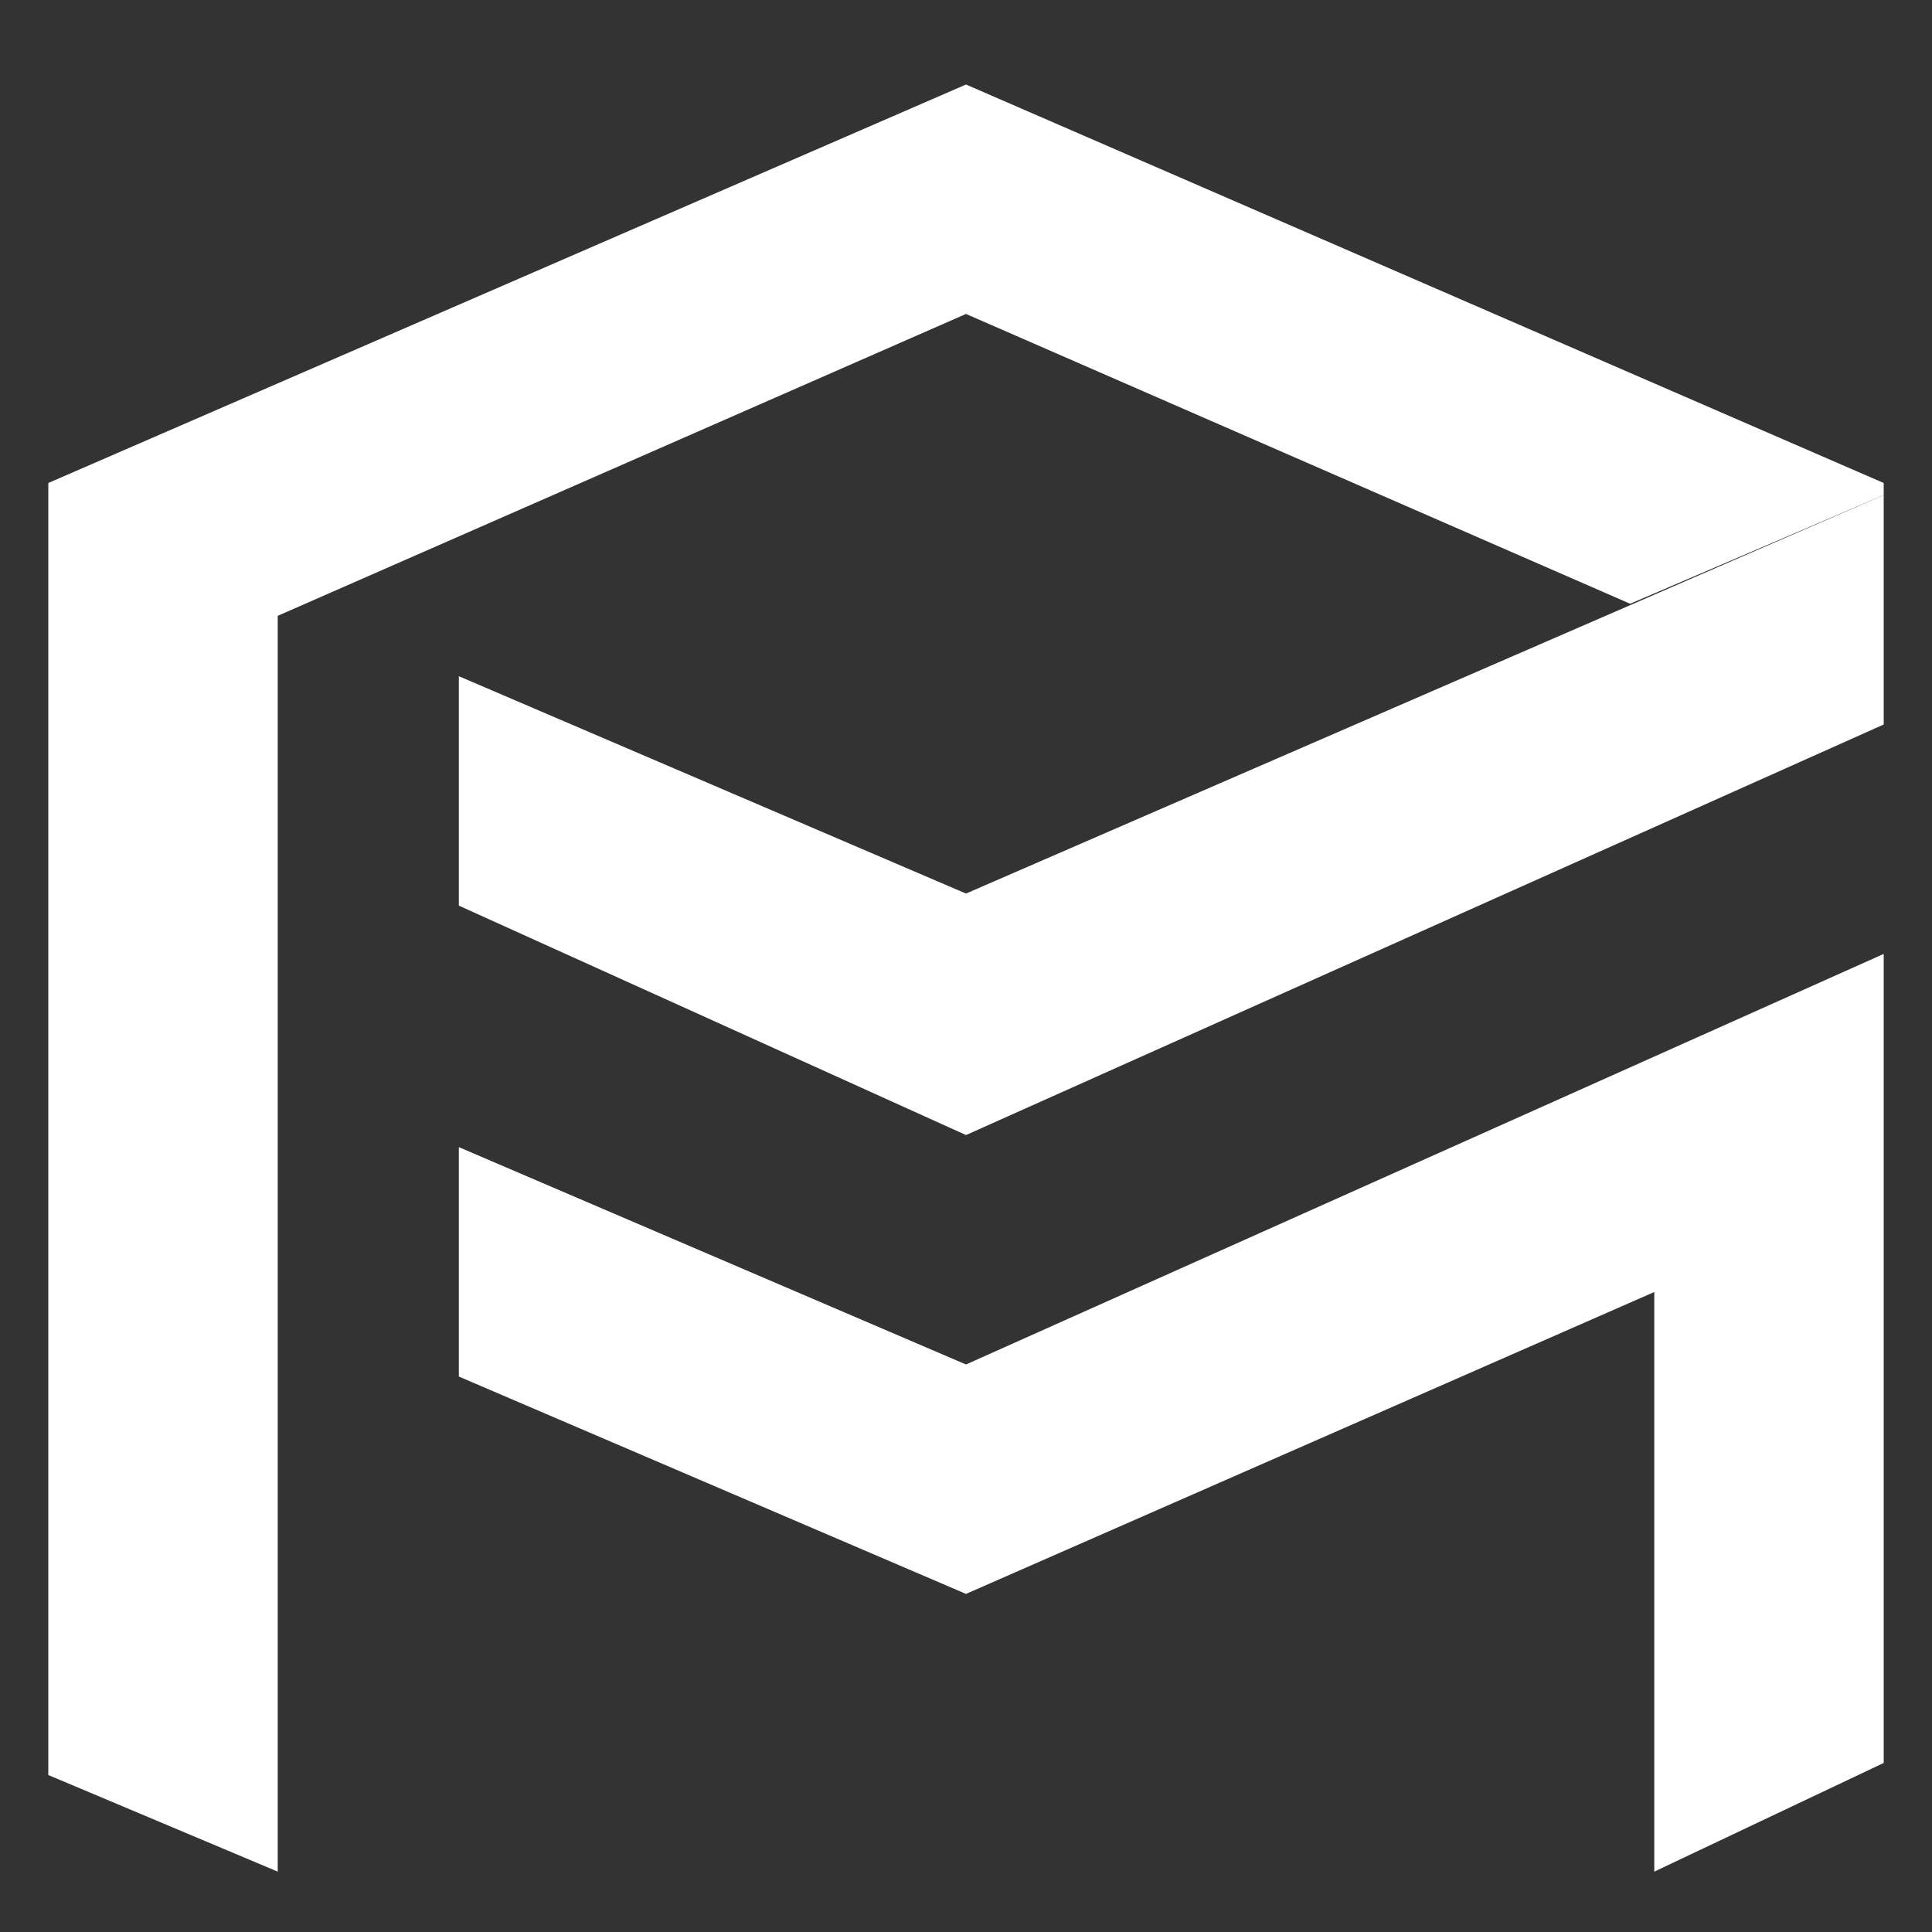
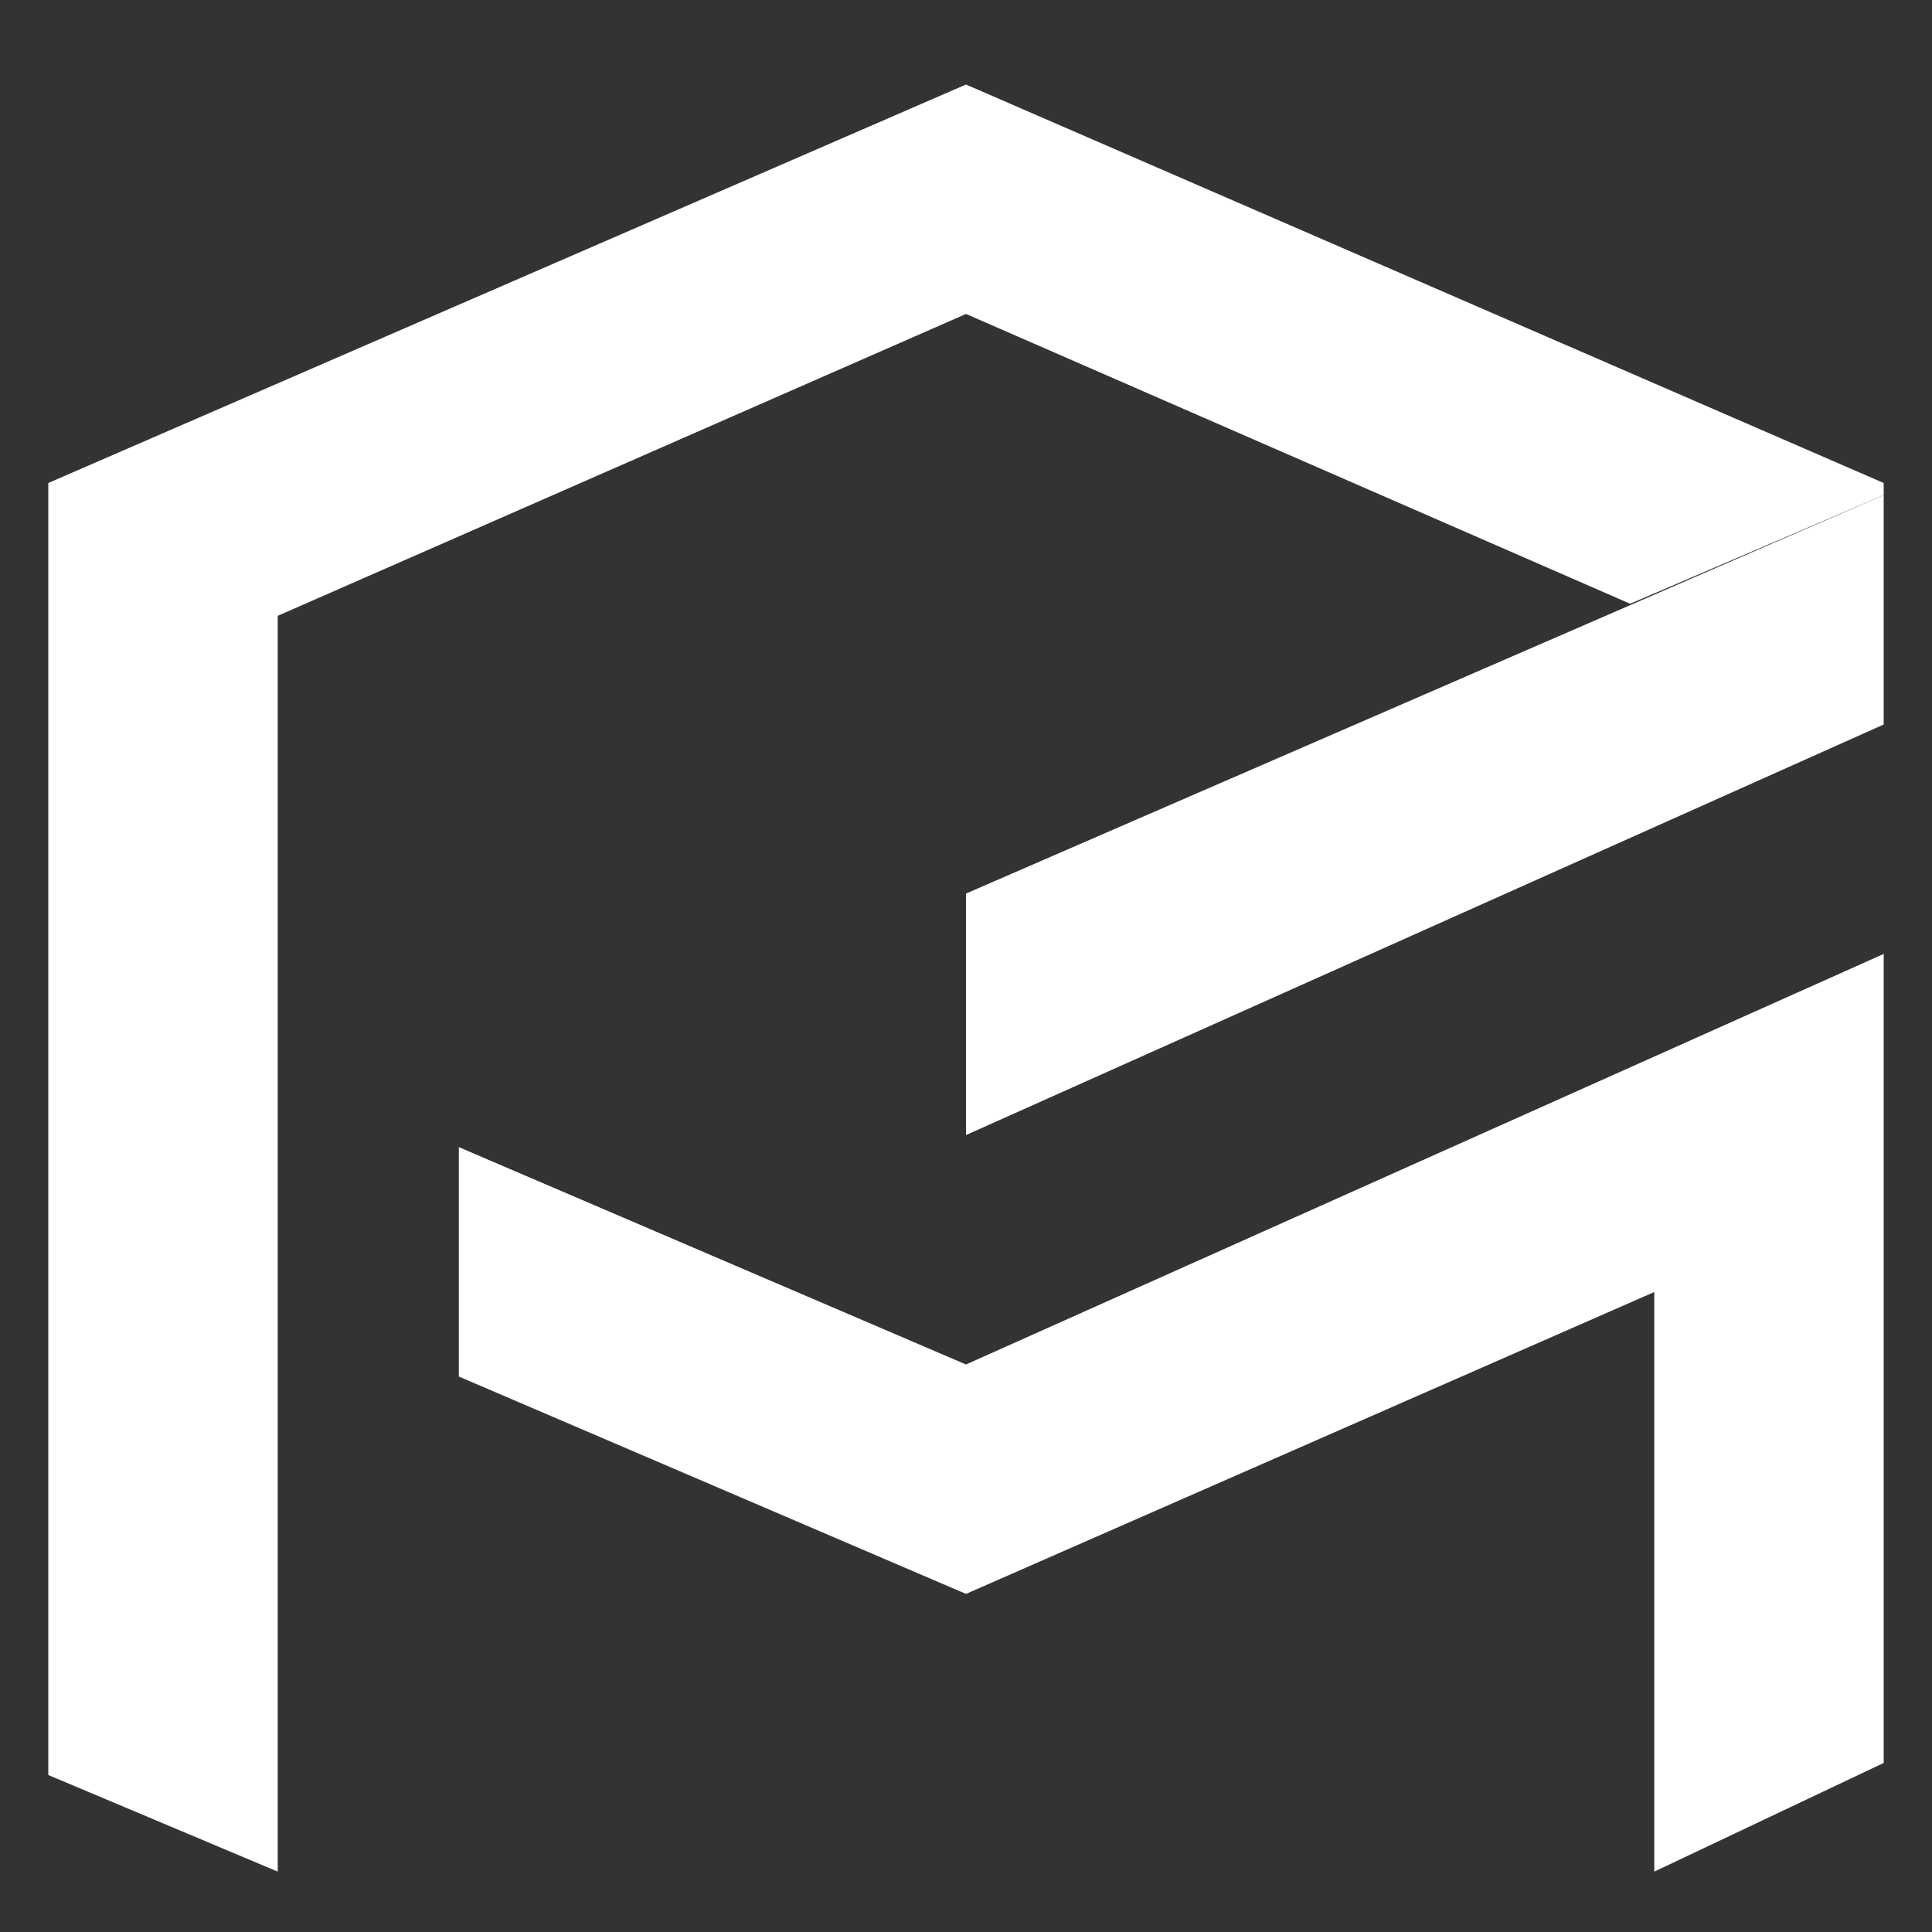
<svg xmlns="http://www.w3.org/2000/svg" version="1.1" id="Layer_1" x="0px" y="0px" width="16px" height="16px" viewBox="0 0 16 16" enable-background="new 0 0 16 16" xml:space="preserve">
  <rect x="0" y="0" width="16" height="16" fill="#333333" stroke="none" />
  <g>
    <g>
-       <polygon fill="#FFFFFF" points="3.8,5.6 3.8,7.5 8,9.4 8,7.4   " />
      <polygon fill="#FFFFFF" points="3.8,9.5 3.8,11.4 8,13.2 8,11.3   " />
      <polygon fill="#FFFFFF" points="8,0.7 0.4,4 0.4,4.1 0.4,14.7 2.3,15.5 2.3,5.1 8,2.6 13.5,5 15.6,4.1 15.6,4   " />
    </g>
    <g>
      <polygon fill="#FFFFFF" points="8,7.4 8,9.4 15.6,6 15.6,6 15.6,4.1   " />
      <polygon fill="#FFFFFF" points="8,13.2 13.7,10.7 13.7,15.5 15.6,14.6 15.6,7.9 8,11.3   " />
    </g>
  </g>
</svg>